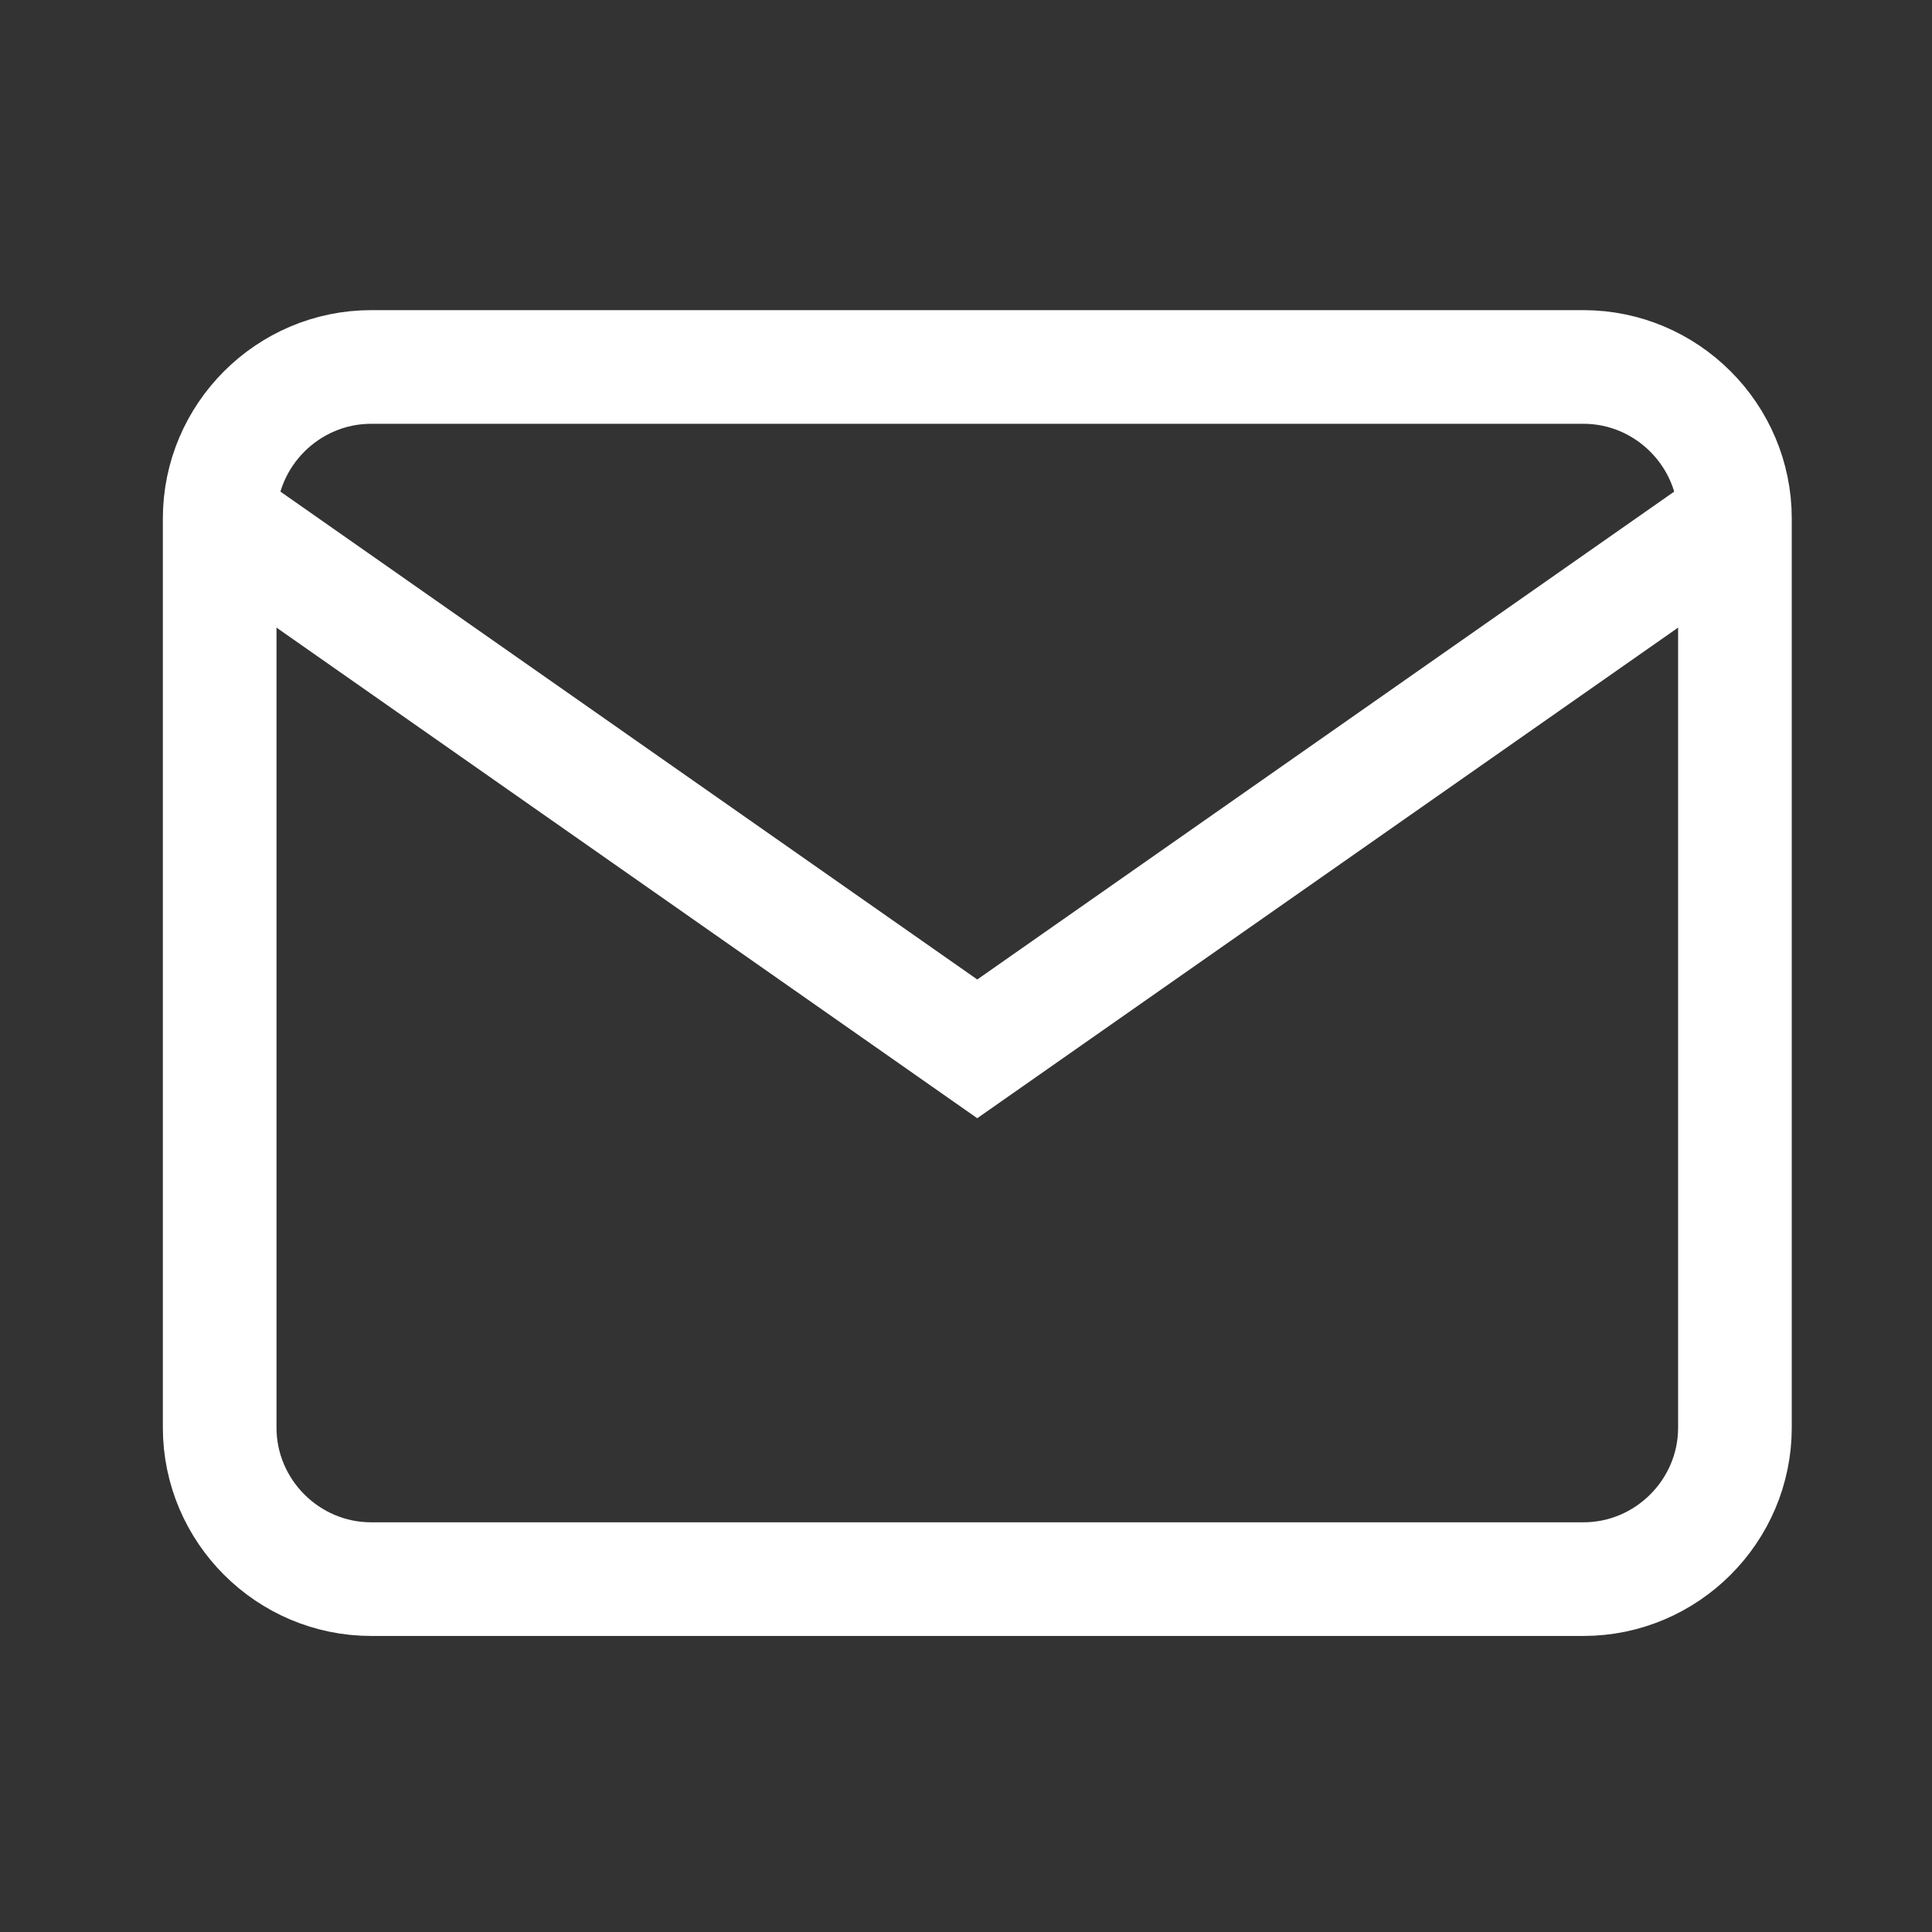
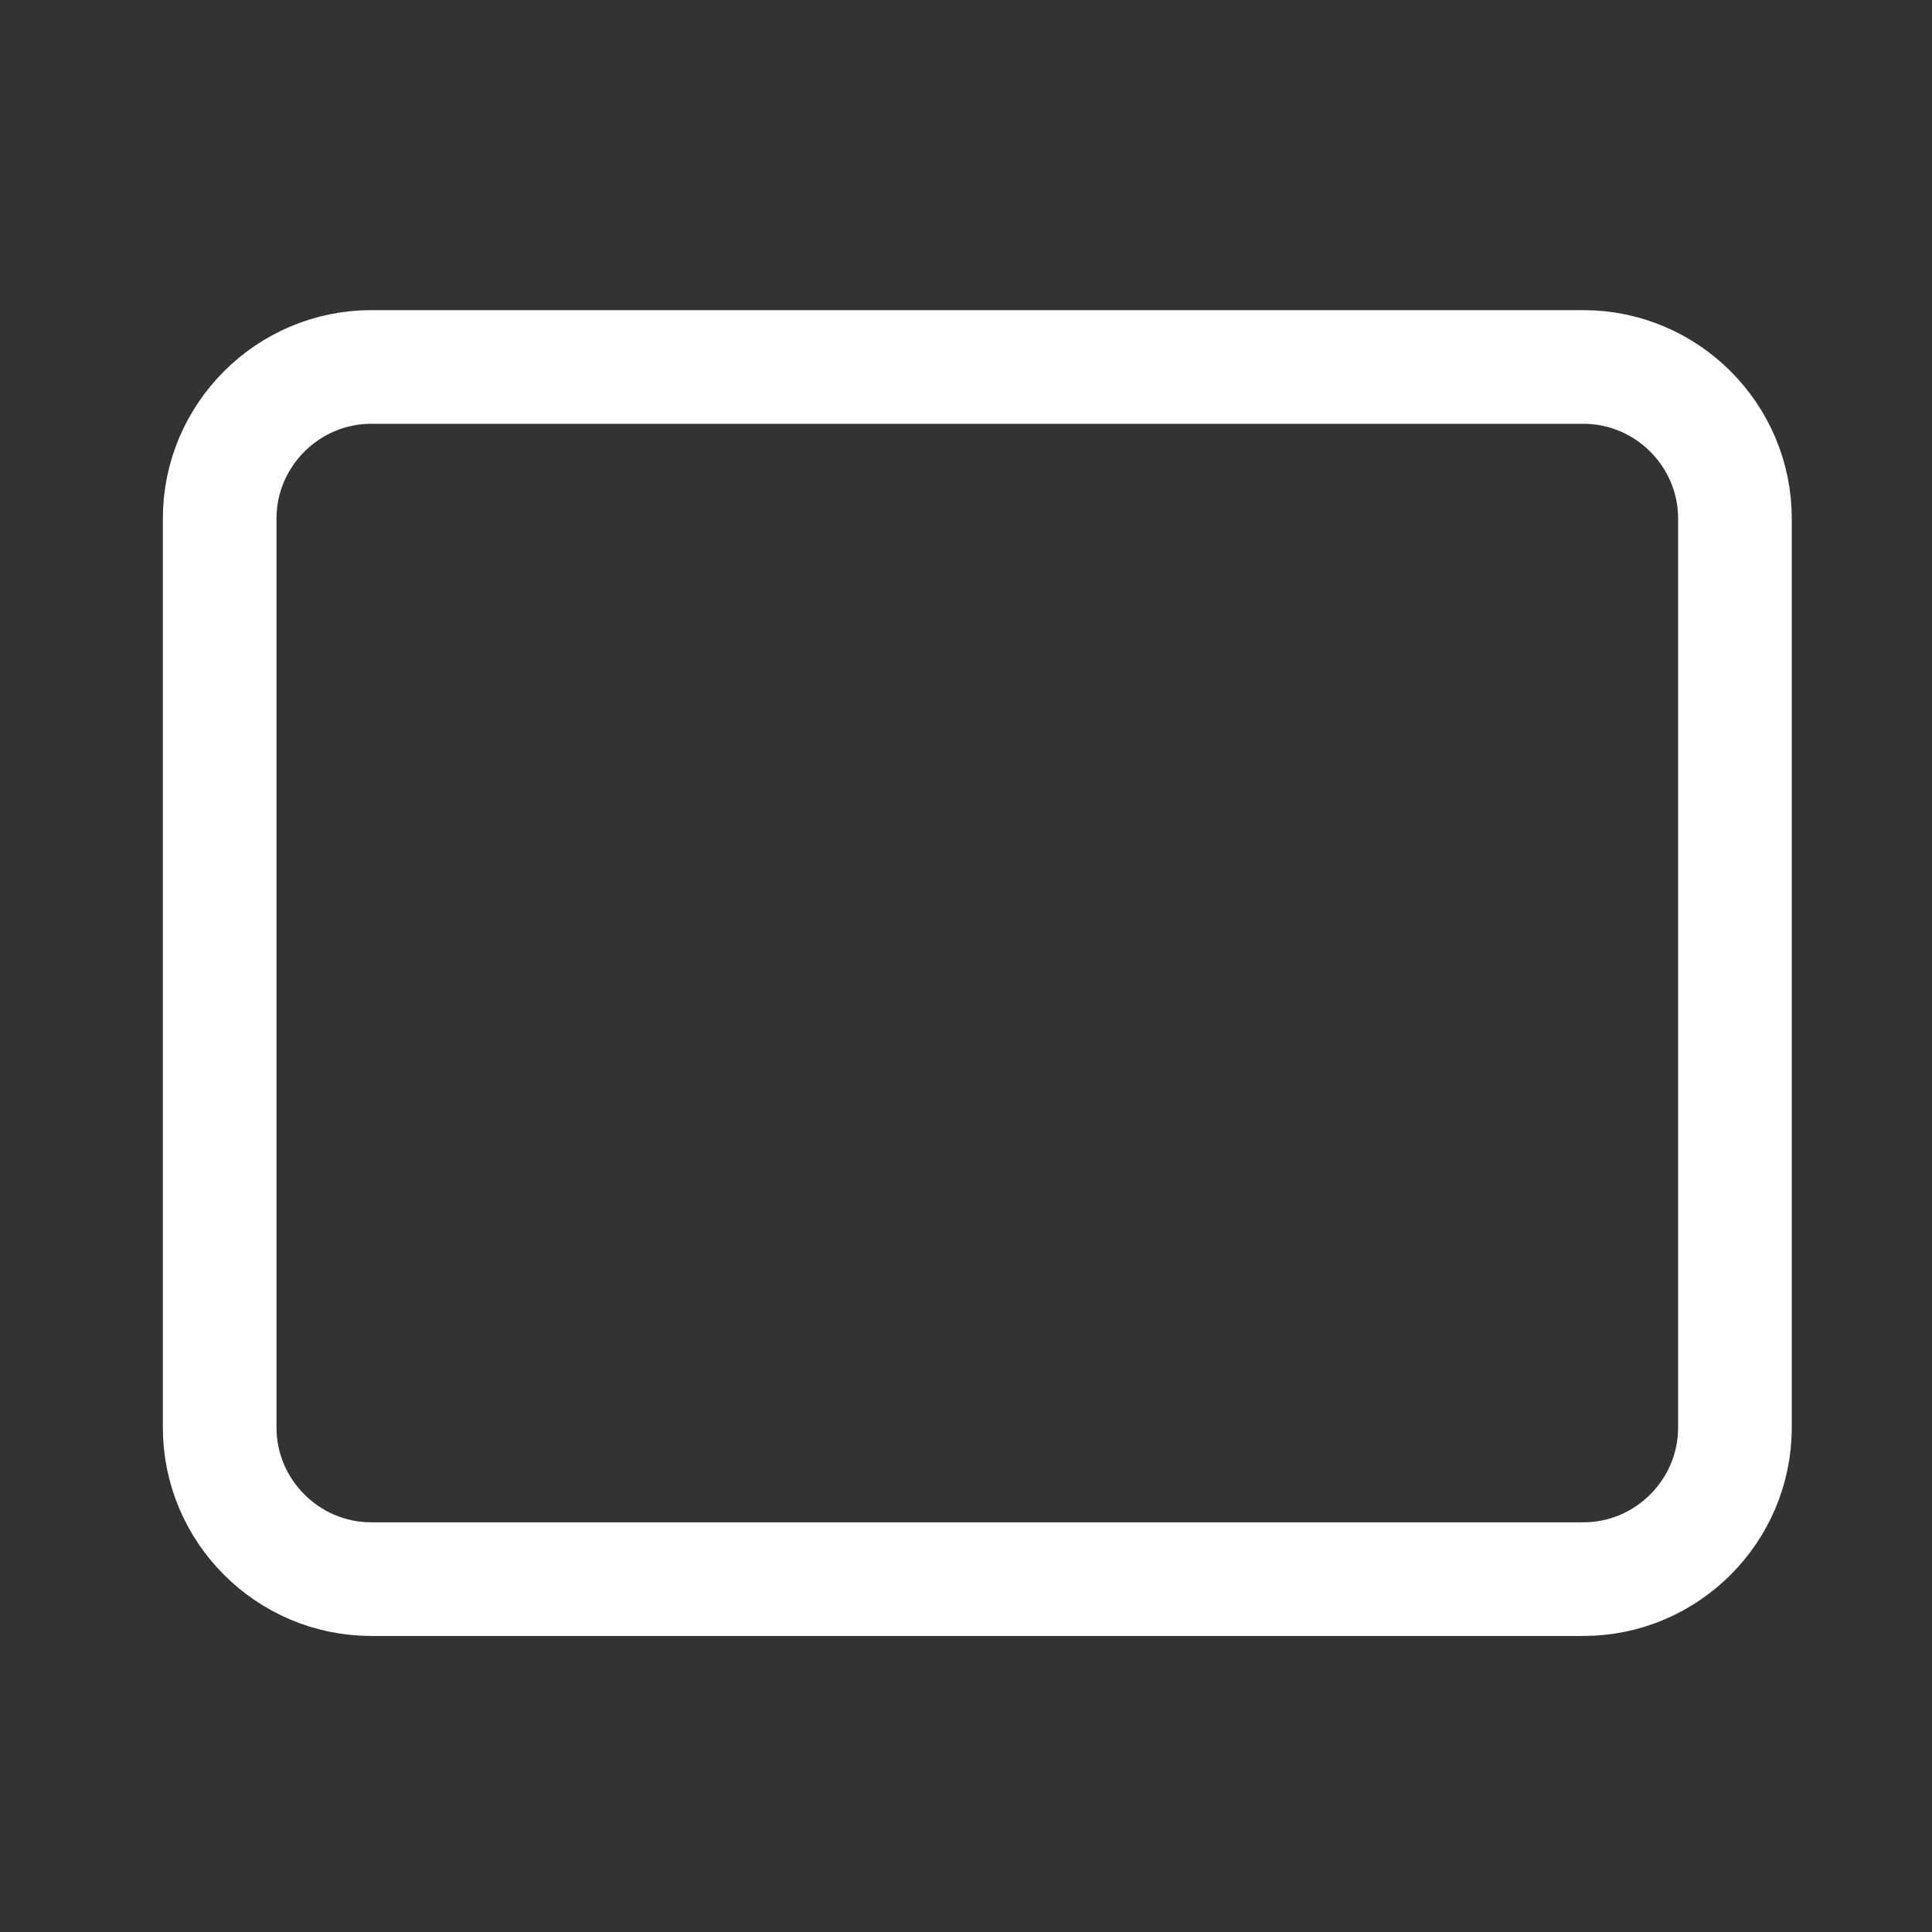
<svg xmlns="http://www.w3.org/2000/svg" width="17" height="17" viewBox="0 0 17 17" fill="none">
  <rect x="0" y="0" width="17" height="17" fill="#333333" stroke="none" />
  <path d="M3.266 3.229H13.933C14.666 3.229 15.266 3.829 15.266 4.562V12.562C15.266 13.295 14.666 13.895 13.933 13.895H3.266C2.533 13.895 1.933 13.295 1.933 12.562V4.562C1.933 3.829 2.533 3.229 3.266 3.229Z" stroke="white" />
-   <path d="M15.266 4.562L8.599 9.229L1.933 4.562" stroke="white" />
</svg>